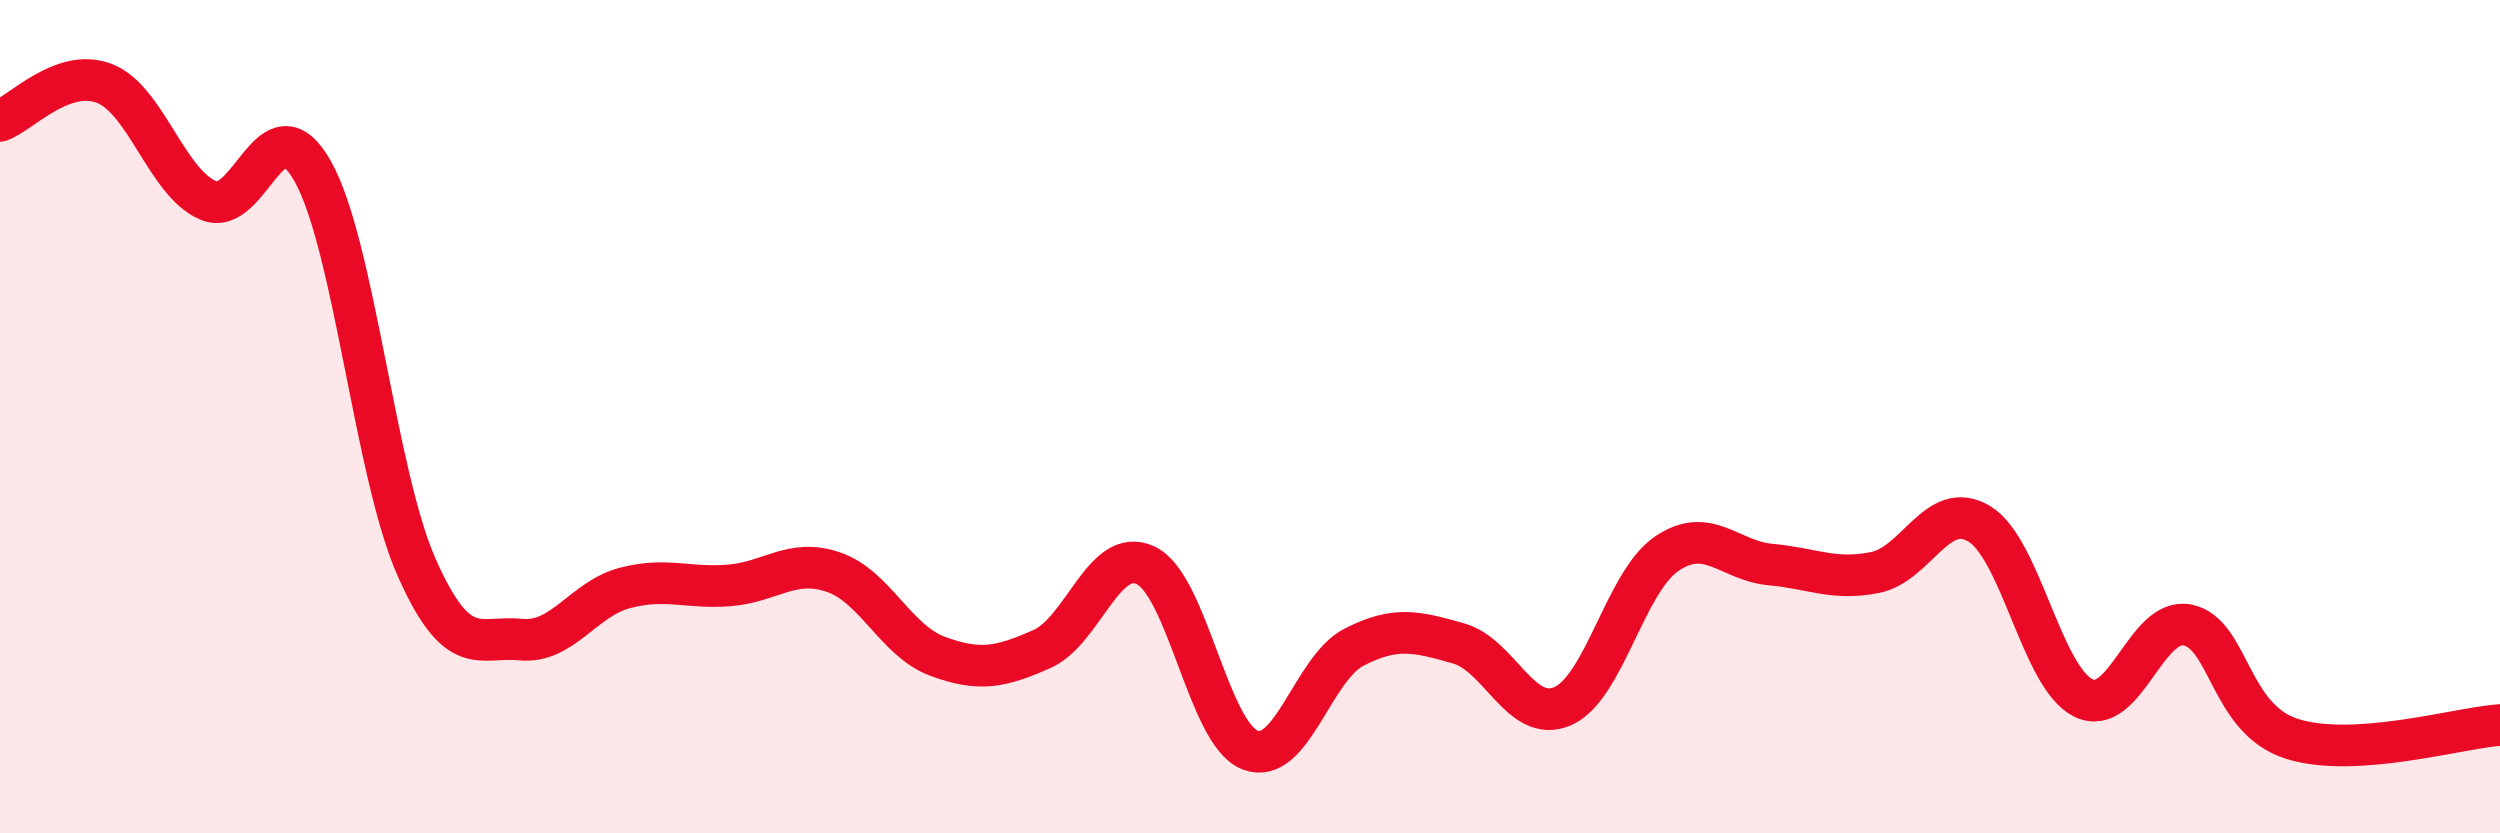
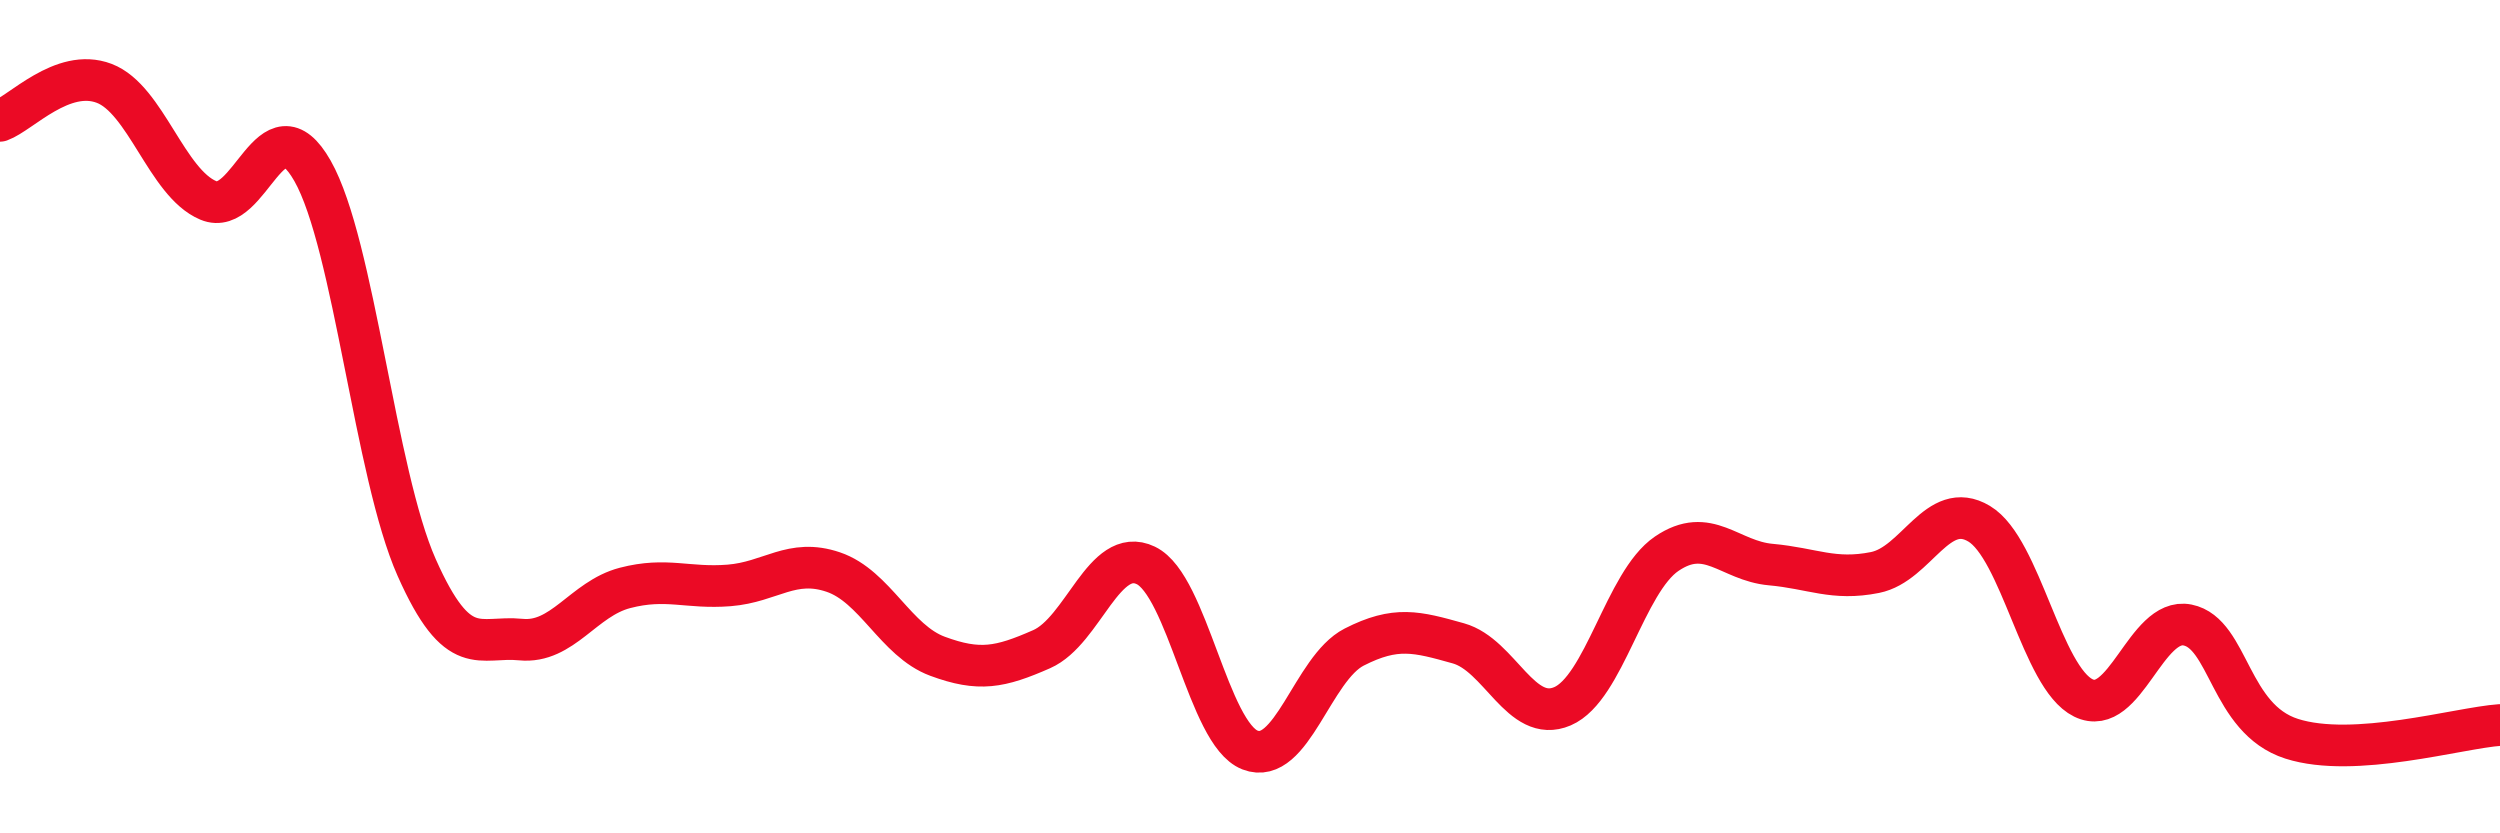
<svg xmlns="http://www.w3.org/2000/svg" width="60" height="20" viewBox="0 0 60 20">
-   <path d="M 0,2.9 C 0.5,2.72 1.5,1.62 2.5,2 C 3.5,2.38 4,4.39 5,4.81 C 6,5.23 6.5,2.34 7.5,4.1 C 8.5,5.86 9,11.37 10,13.62 C 11,15.87 11.5,15.25 12.5,15.35 C 13.5,15.45 14,14.37 15,14.11 C 16,13.85 16.5,14.13 17.5,14.05 C 18.5,13.97 19,13.39 20,13.73 C 21,14.07 21.5,15.38 22.5,15.75 C 23.5,16.12 24,16.02 25,15.58 C 26,15.14 26.5,13.09 27.5,13.57 C 28.5,14.05 29,17.61 30,18 C 31,18.39 31.5,16.04 32.5,15.53 C 33.5,15.02 34,15.16 35,15.44 C 36,15.72 36.5,17.38 37.5,16.95 C 38.5,16.52 39,13.97 40,13.29 C 41,12.61 41.5,13.46 42.5,13.55 C 43.5,13.64 44,13.94 45,13.74 C 46,13.54 46.5,11.97 47.5,12.57 C 48.5,13.17 49,16.26 50,16.75 C 51,17.24 51.5,14.8 52.5,15 C 53.5,15.2 53.5,17.25 55,17.73 C 56.5,18.21 59,17.47 60,17.4L60 20L0 20Z" fill="#EB0A25" opacity="0.1" stroke-linecap="round" stroke-linejoin="round" />
  <path d="M 0,2.9 C 0.5,2.72 1.5,1.62 2.5,2 C 3.5,2.38 4,4.39 5,4.81 C 6,5.23 6.5,2.34 7.5,4.1 C 8.5,5.86 9,11.37 10,13.62 C 11,15.87 11.5,15.25 12.5,15.35 C 13.5,15.45 14,14.37 15,14.11 C 16,13.85 16.5,14.13 17.5,14.05 C 18.5,13.97 19,13.39 20,13.73 C 21,14.07 21.5,15.38 22.5,15.75 C 23.5,16.12 24,16.02 25,15.58 C 26,15.14 26.5,13.09 27.5,13.57 C 28.5,14.05 29,17.61 30,18 C 31,18.39 31.5,16.04 32.5,15.53 C 33.5,15.02 34,15.16 35,15.44 C 36,15.72 36.5,17.38 37.5,16.95 C 38.5,16.52 39,13.97 40,13.29 C 41,12.61 41.5,13.46 42.5,13.55 C 43.5,13.64 44,13.94 45,13.74 C 46,13.54 46.5,11.97 47.5,12.57 C 48.5,13.17 49,16.26 50,16.75 C 51,17.24 51.5,14.8 52.5,15 C 53.5,15.2 53.5,17.25 55,17.73 C 56.5,18.21 59,17.47 60,17.4" stroke="#EB0A25" stroke-width="1" fill="none" stroke-linecap="round" stroke-linejoin="round" />
</svg>